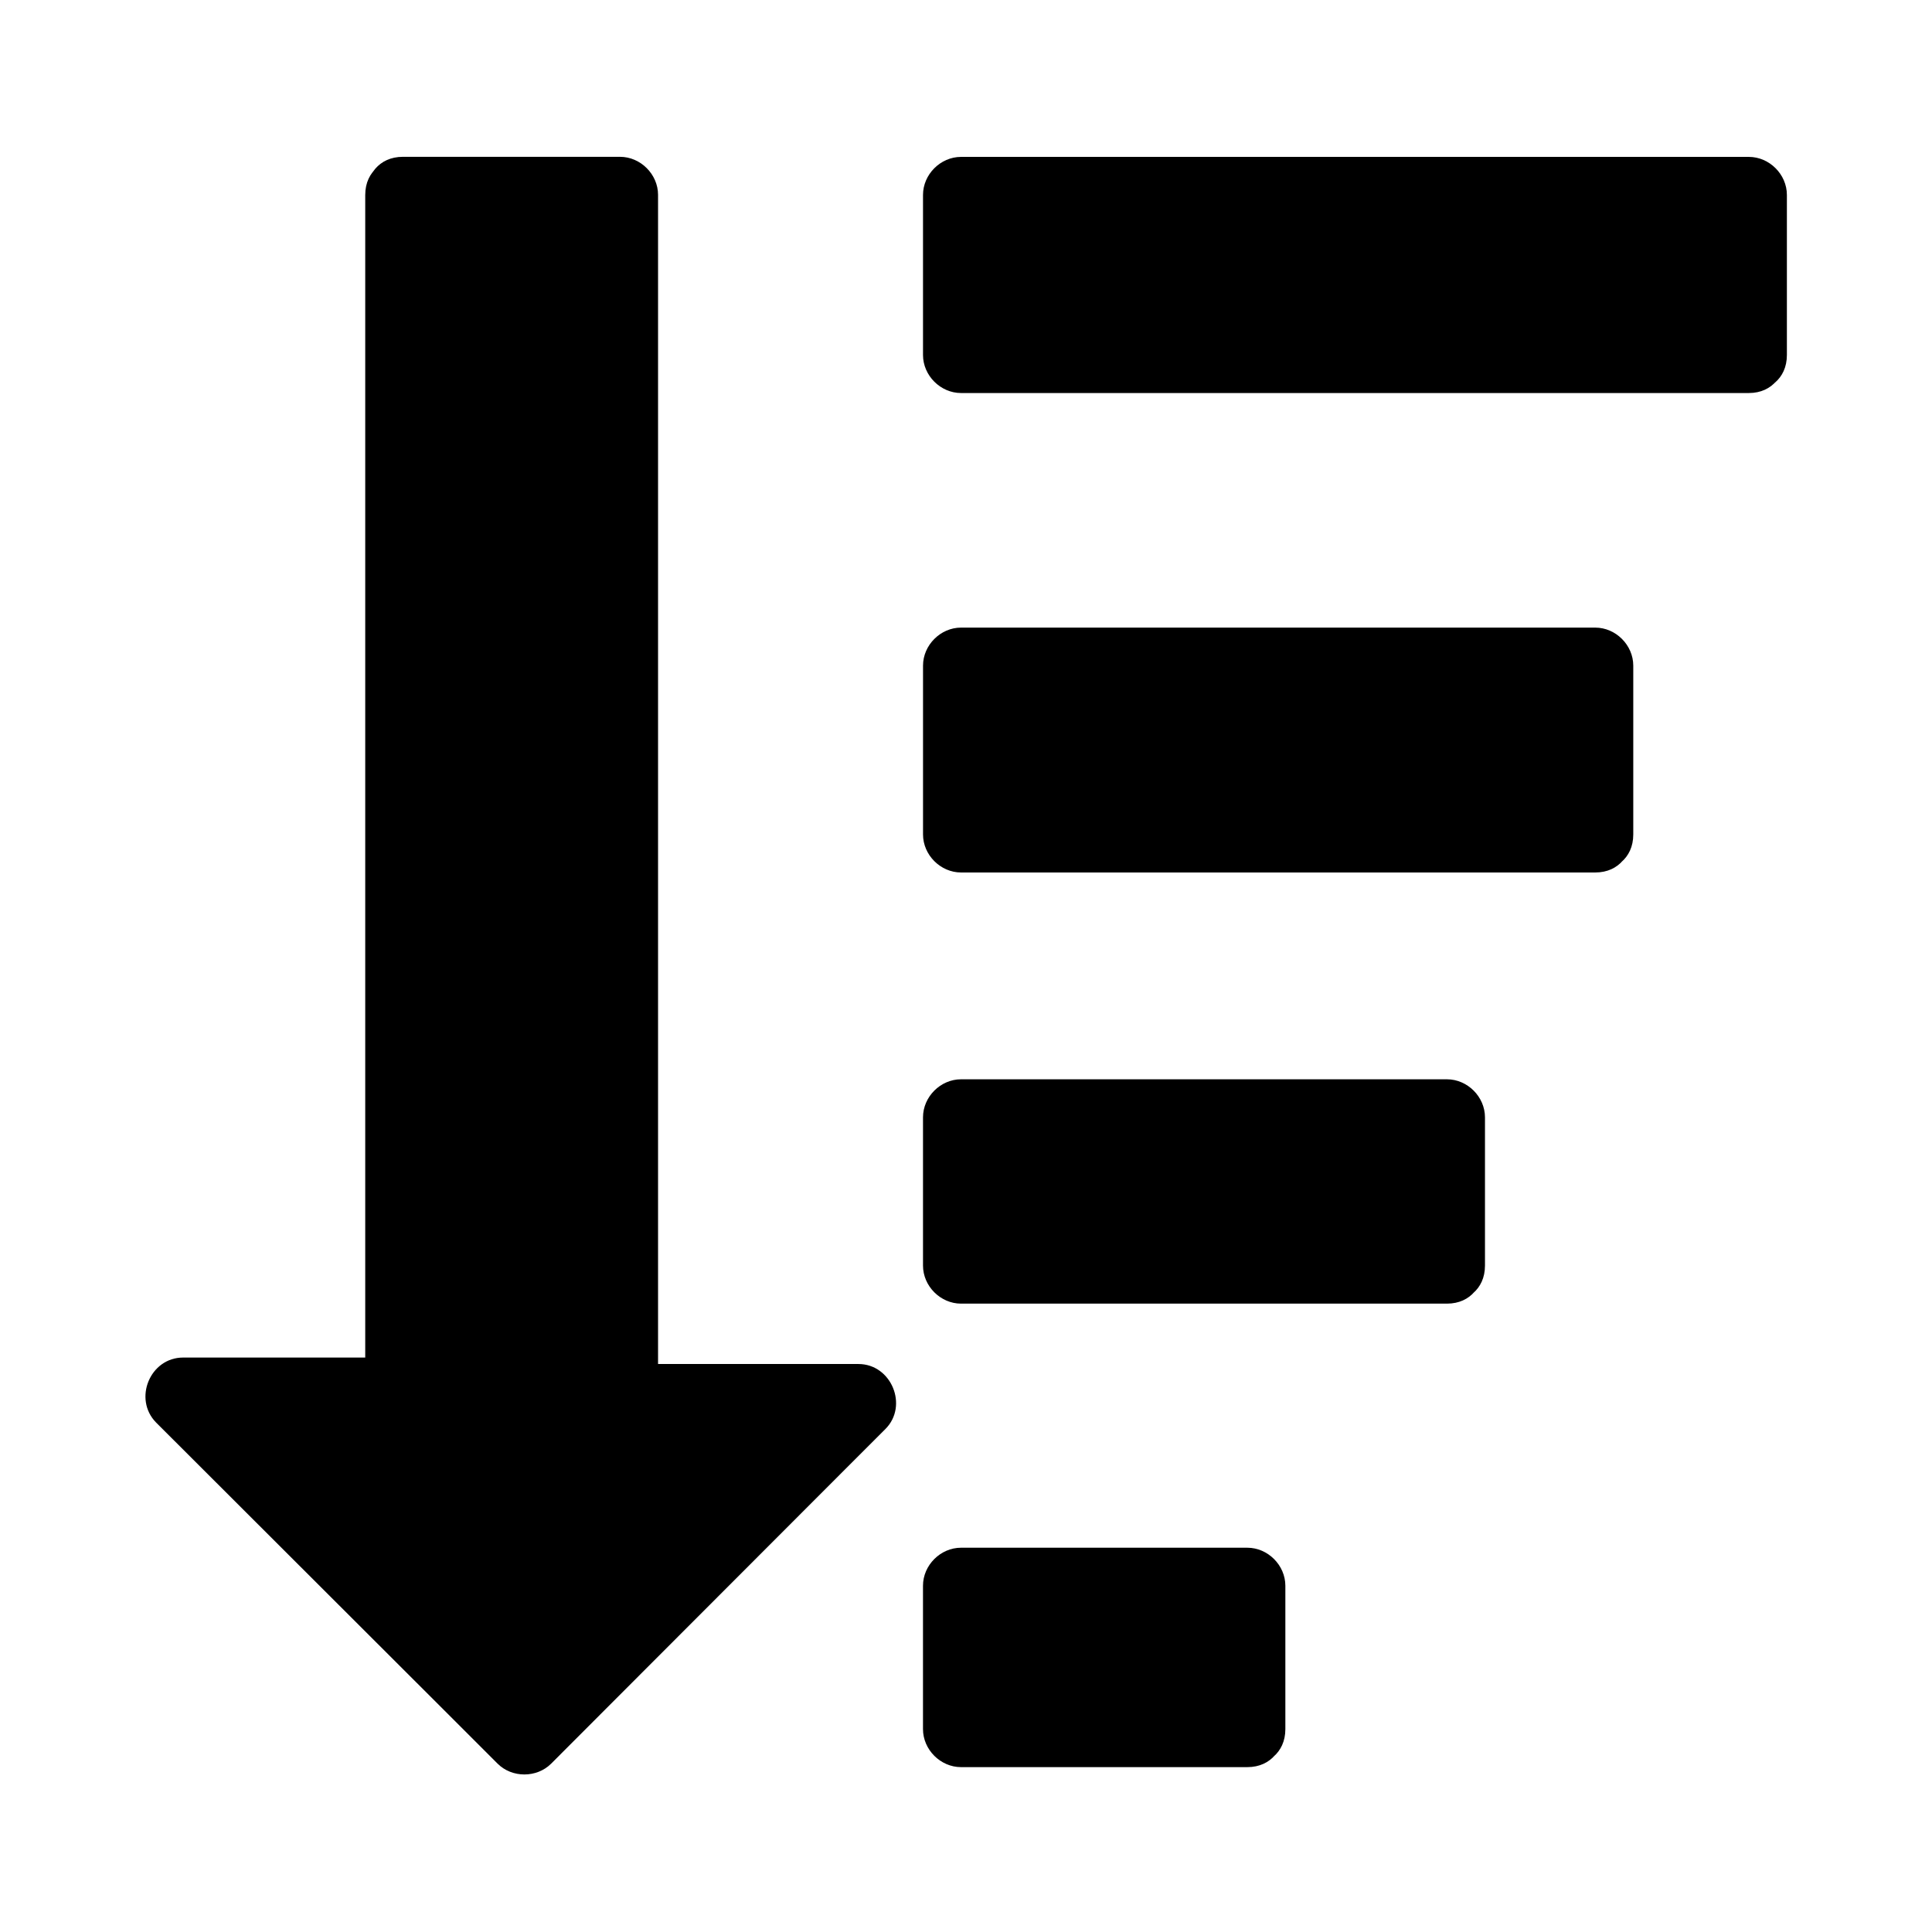
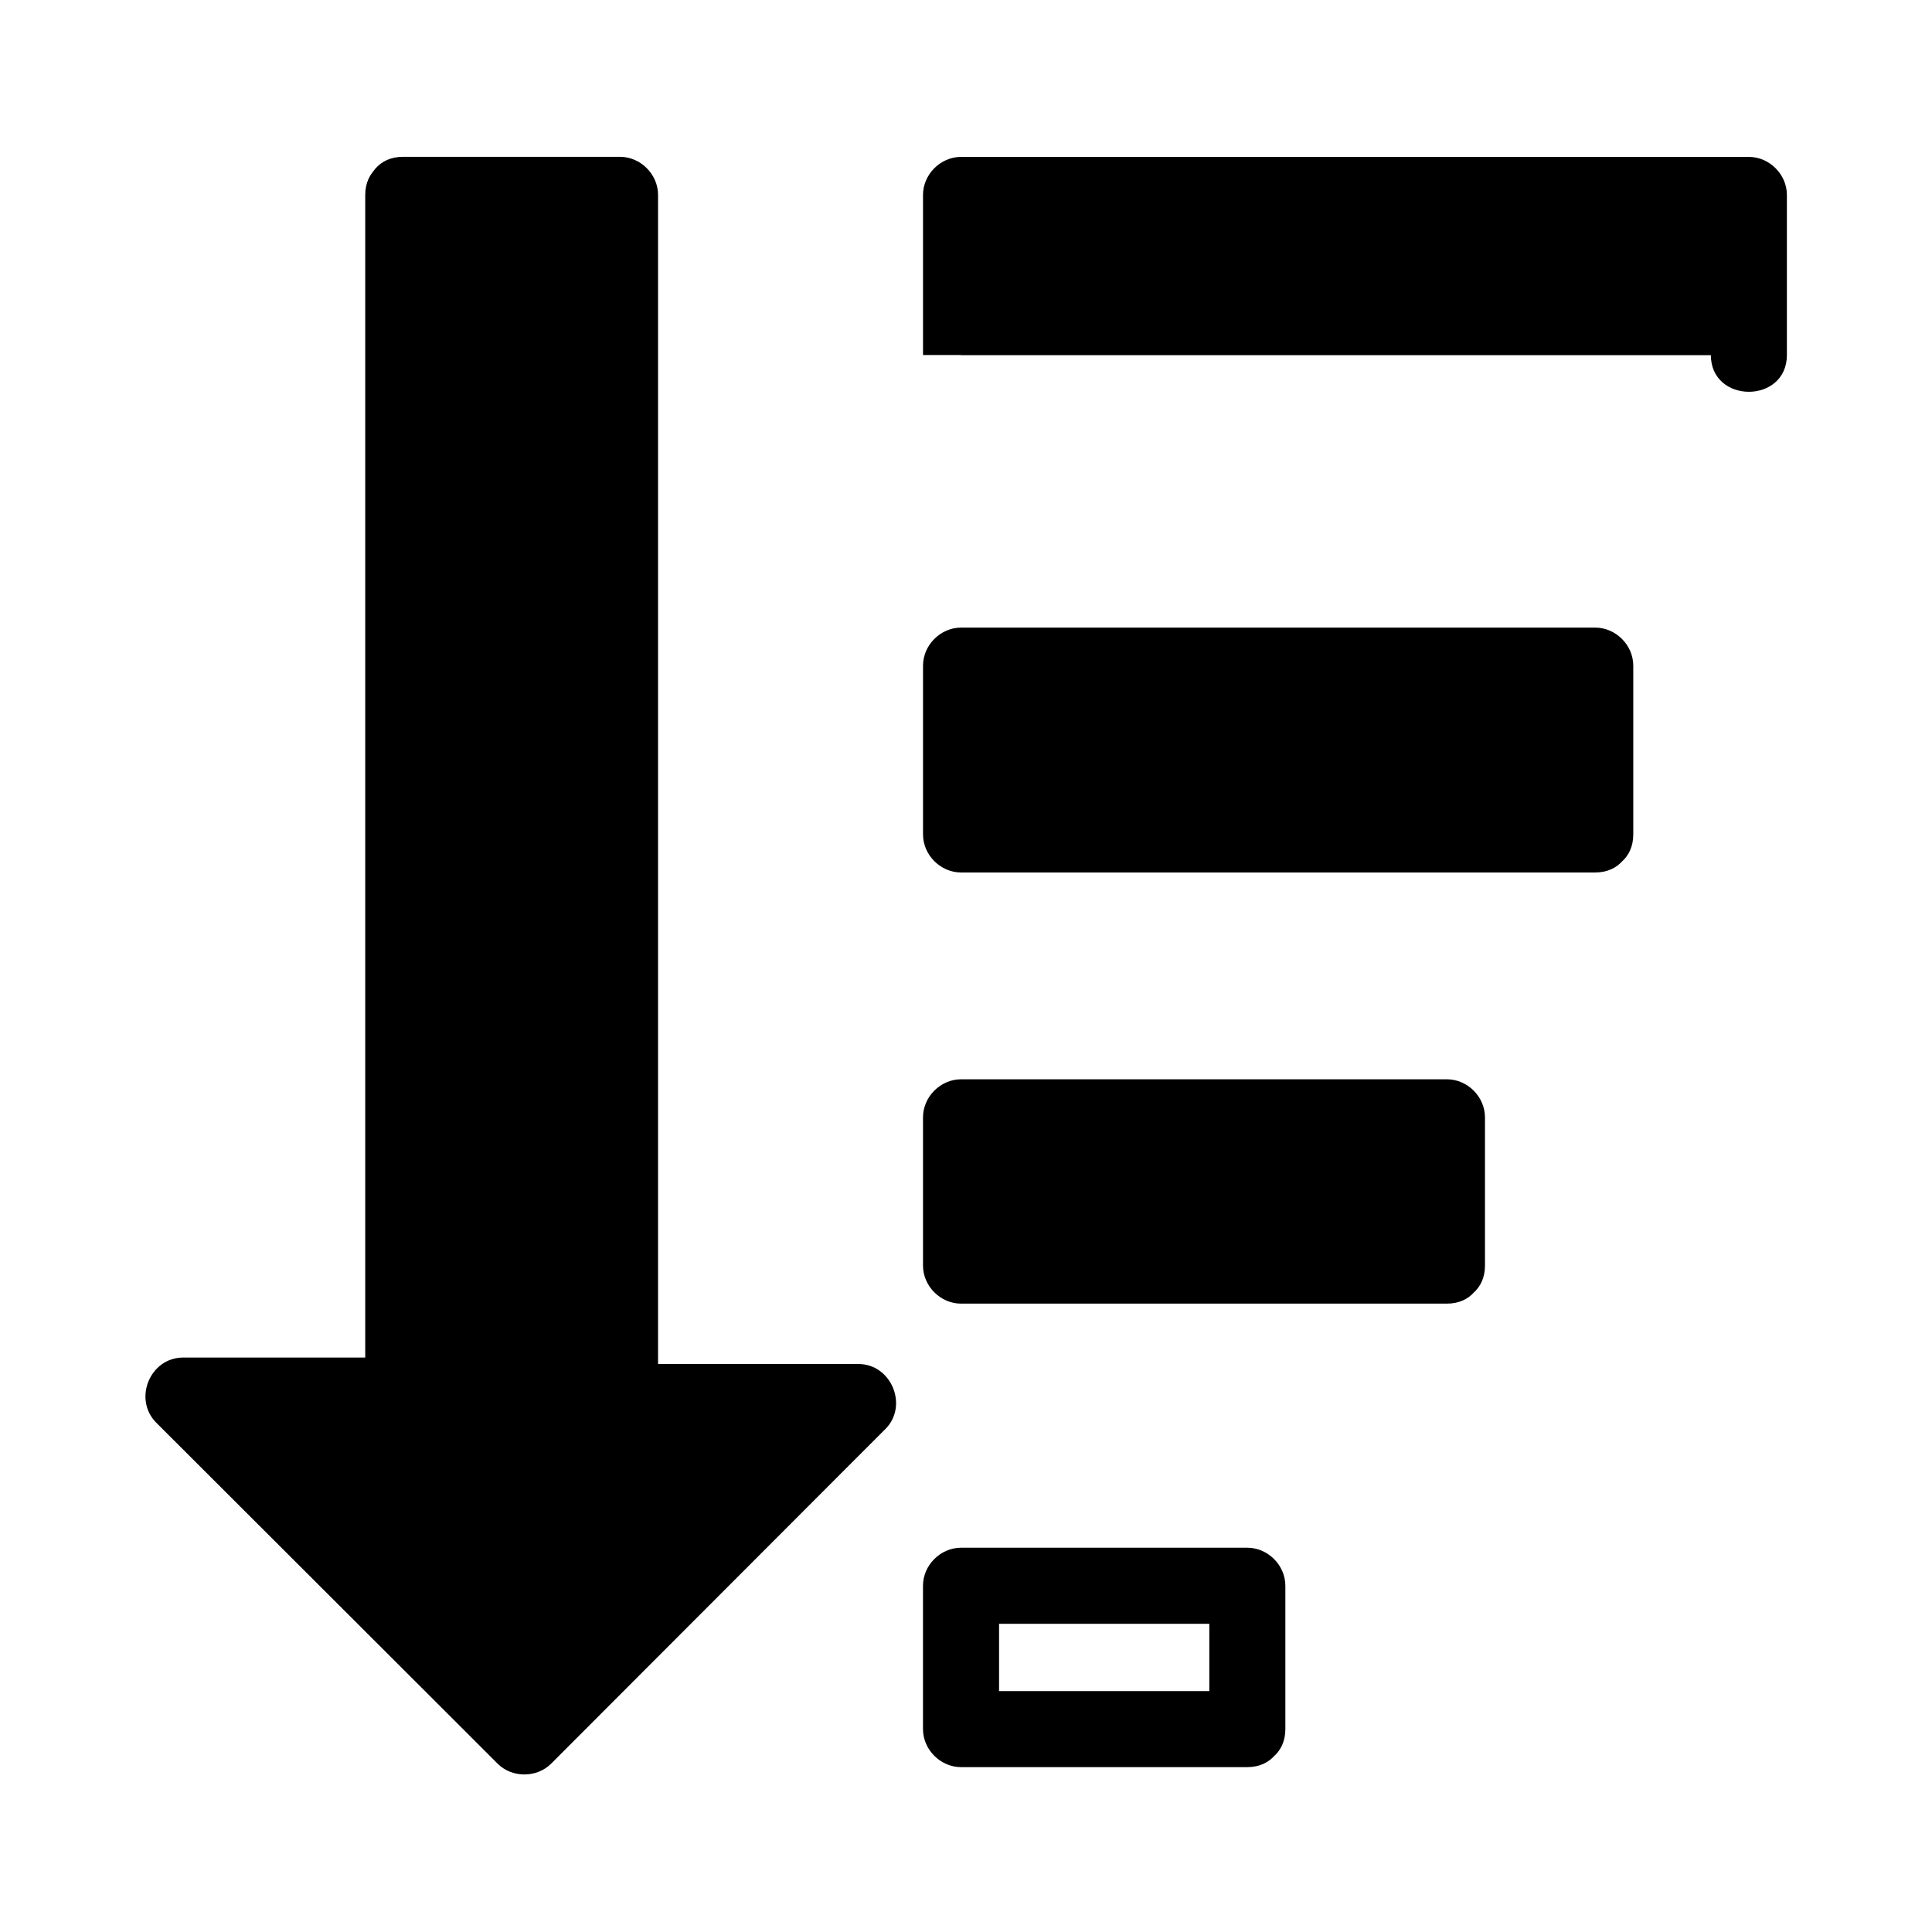
<svg xmlns="http://www.w3.org/2000/svg" fill="#000000" width="800px" height="800px" version="1.1" viewBox="144 144 512 512">
  <g>
    <path d="m250.87 195.45v318.41h-58.441l90.586 90.586 88.566-88.57h-63.277v-320.42z" />
    <path d="m240.79 195.65v107.61 171.39 39.195l10.078-10.078h-58.34c-8.766 0-13.301 10.984-7.152 17.23 26.398 26.398 52.898 52.801 79.301 79.199 3.727 3.727 7.457 7.457 11.184 11.184 3.828 3.828 10.379 3.828 14.207 0 25.895-25.895 51.793-51.891 77.688-77.789 3.629-3.629 7.254-7.254 10.883-10.883 6.144-6.144 1.613-17.23-7.152-17.23h-63.176l10.078 10.078v-108.02-172.2-39.699c0-5.441-4.637-10.078-10.078-10.078h-57.535c-13 0-13 20.152 0 20.152h57.535c-3.324-3.324-6.75-6.75-10.078-10.078v108.02 172.2 39.699c0 5.441 4.637 10.078 10.078 10.078h63.176c-2.418-5.742-4.734-11.488-7.152-17.23-25.895 25.895-51.793 51.891-77.688 77.789-3.629 3.629-7.254 7.254-10.883 10.883h14.207c-26.398-26.398-52.898-52.801-79.301-79.199-3.727-3.727-7.457-7.457-11.184-11.184-2.418 5.742-4.734 11.488-7.152 17.23h58.34c5.441 0 10.078-4.637 10.078-10.078v-107.61-171.39-39.195c0.191-12.895-19.961-12.895-19.961 0.004z" />
    <path d="m398.69 195.65h208.78v42.422h-208.78z" />
-     <path d="m607.47 228h-70.734-112.15-25.895c3.324 3.324 6.75 6.75 10.078 10.078v-42.422c-3.324 3.324-6.75 6.75-10.078 10.078h70.734 112.15 25.895l-10.078-10.078v42.422c0 13 20.152 13 20.152 0v-42.422c0-5.441-4.637-10.078-10.078-10.078h-70.734-112.15-25.895c-5.441 0-10.078 4.637-10.078 10.078v42.422c0 5.441 4.637 10.078 10.078 10.078h70.734 112.15 25.895c12.898-0.004 13-20.156 0.004-20.156z" />
+     <path d="m607.47 228h-70.734-112.15-25.895c3.324 3.324 6.75 6.75 10.078 10.078v-42.422c-3.324 3.324-6.75 6.75-10.078 10.078h70.734 112.15 25.895l-10.078-10.078v42.422c0 13 20.152 13 20.152 0v-42.422c0-5.441-4.637-10.078-10.078-10.078h-70.734-112.15-25.895c-5.441 0-10.078 4.637-10.078 10.078v42.422h70.734 112.15 25.895c12.898-0.004 13-20.156 0.004-20.156z" />
    <path d="m398.69 320.4h168.07v44.738h-168.07z" />
    <path d="m566.76 355.06h-147.41-20.656c3.324 3.324 6.75 6.75 10.078 10.078v-44.738c-3.324 3.324-6.75 6.75-10.078 10.078h147.41 20.656l-10.078-10.078v44.738c0 13 20.152 13 20.152 0v-44.738c0-5.441-4.637-10.078-10.078-10.078h-147.41-20.656c-5.441 0-10.078 4.637-10.078 10.078v44.738c0 5.441 4.637 10.078 10.078 10.078h147.41 20.656c13.004-0.004 13.004-20.156 0.004-20.156z" />
    <path d="m398.69 440.1h128.77v39.297h-128.77z" />
    <path d="m527.46 469.32h-112.95-15.82l10.078 10.078v-39.297l-10.078 10.078h112.95 15.82c-3.324-3.324-6.75-6.75-10.078-10.078v39.297c0 13 20.152 13 20.152 0v-39.297c0-5.441-4.637-10.078-10.078-10.078h-112.95-15.82c-5.441 0-10.078 4.637-10.078 10.078v39.297c0 5.441 4.637 10.078 10.078 10.078h112.95 15.82c13.004-0.004 13.004-20.156 0.004-20.156z" />
-     <path d="m398.69 564.24h75.875v37.988h-75.875z" />
    <path d="m474.56 592.15h-75.875c3.324 3.324 6.75 6.75 10.078 10.078v-37.988c-3.324 3.324-6.75 6.75-10.078 10.078h75.875c-3.324-3.324-6.75-6.75-10.078-10.078v37.988c0 13 20.152 13 20.152 0v-37.988c0-5.441-4.637-10.078-10.078-10.078h-75.875c-5.441 0-10.078 4.637-10.078 10.078v37.988c0 5.441 4.637 10.078 10.078 10.078h75.875c13.004-0.004 13.004-20.156 0.004-20.156z" />
  </g>
</svg>